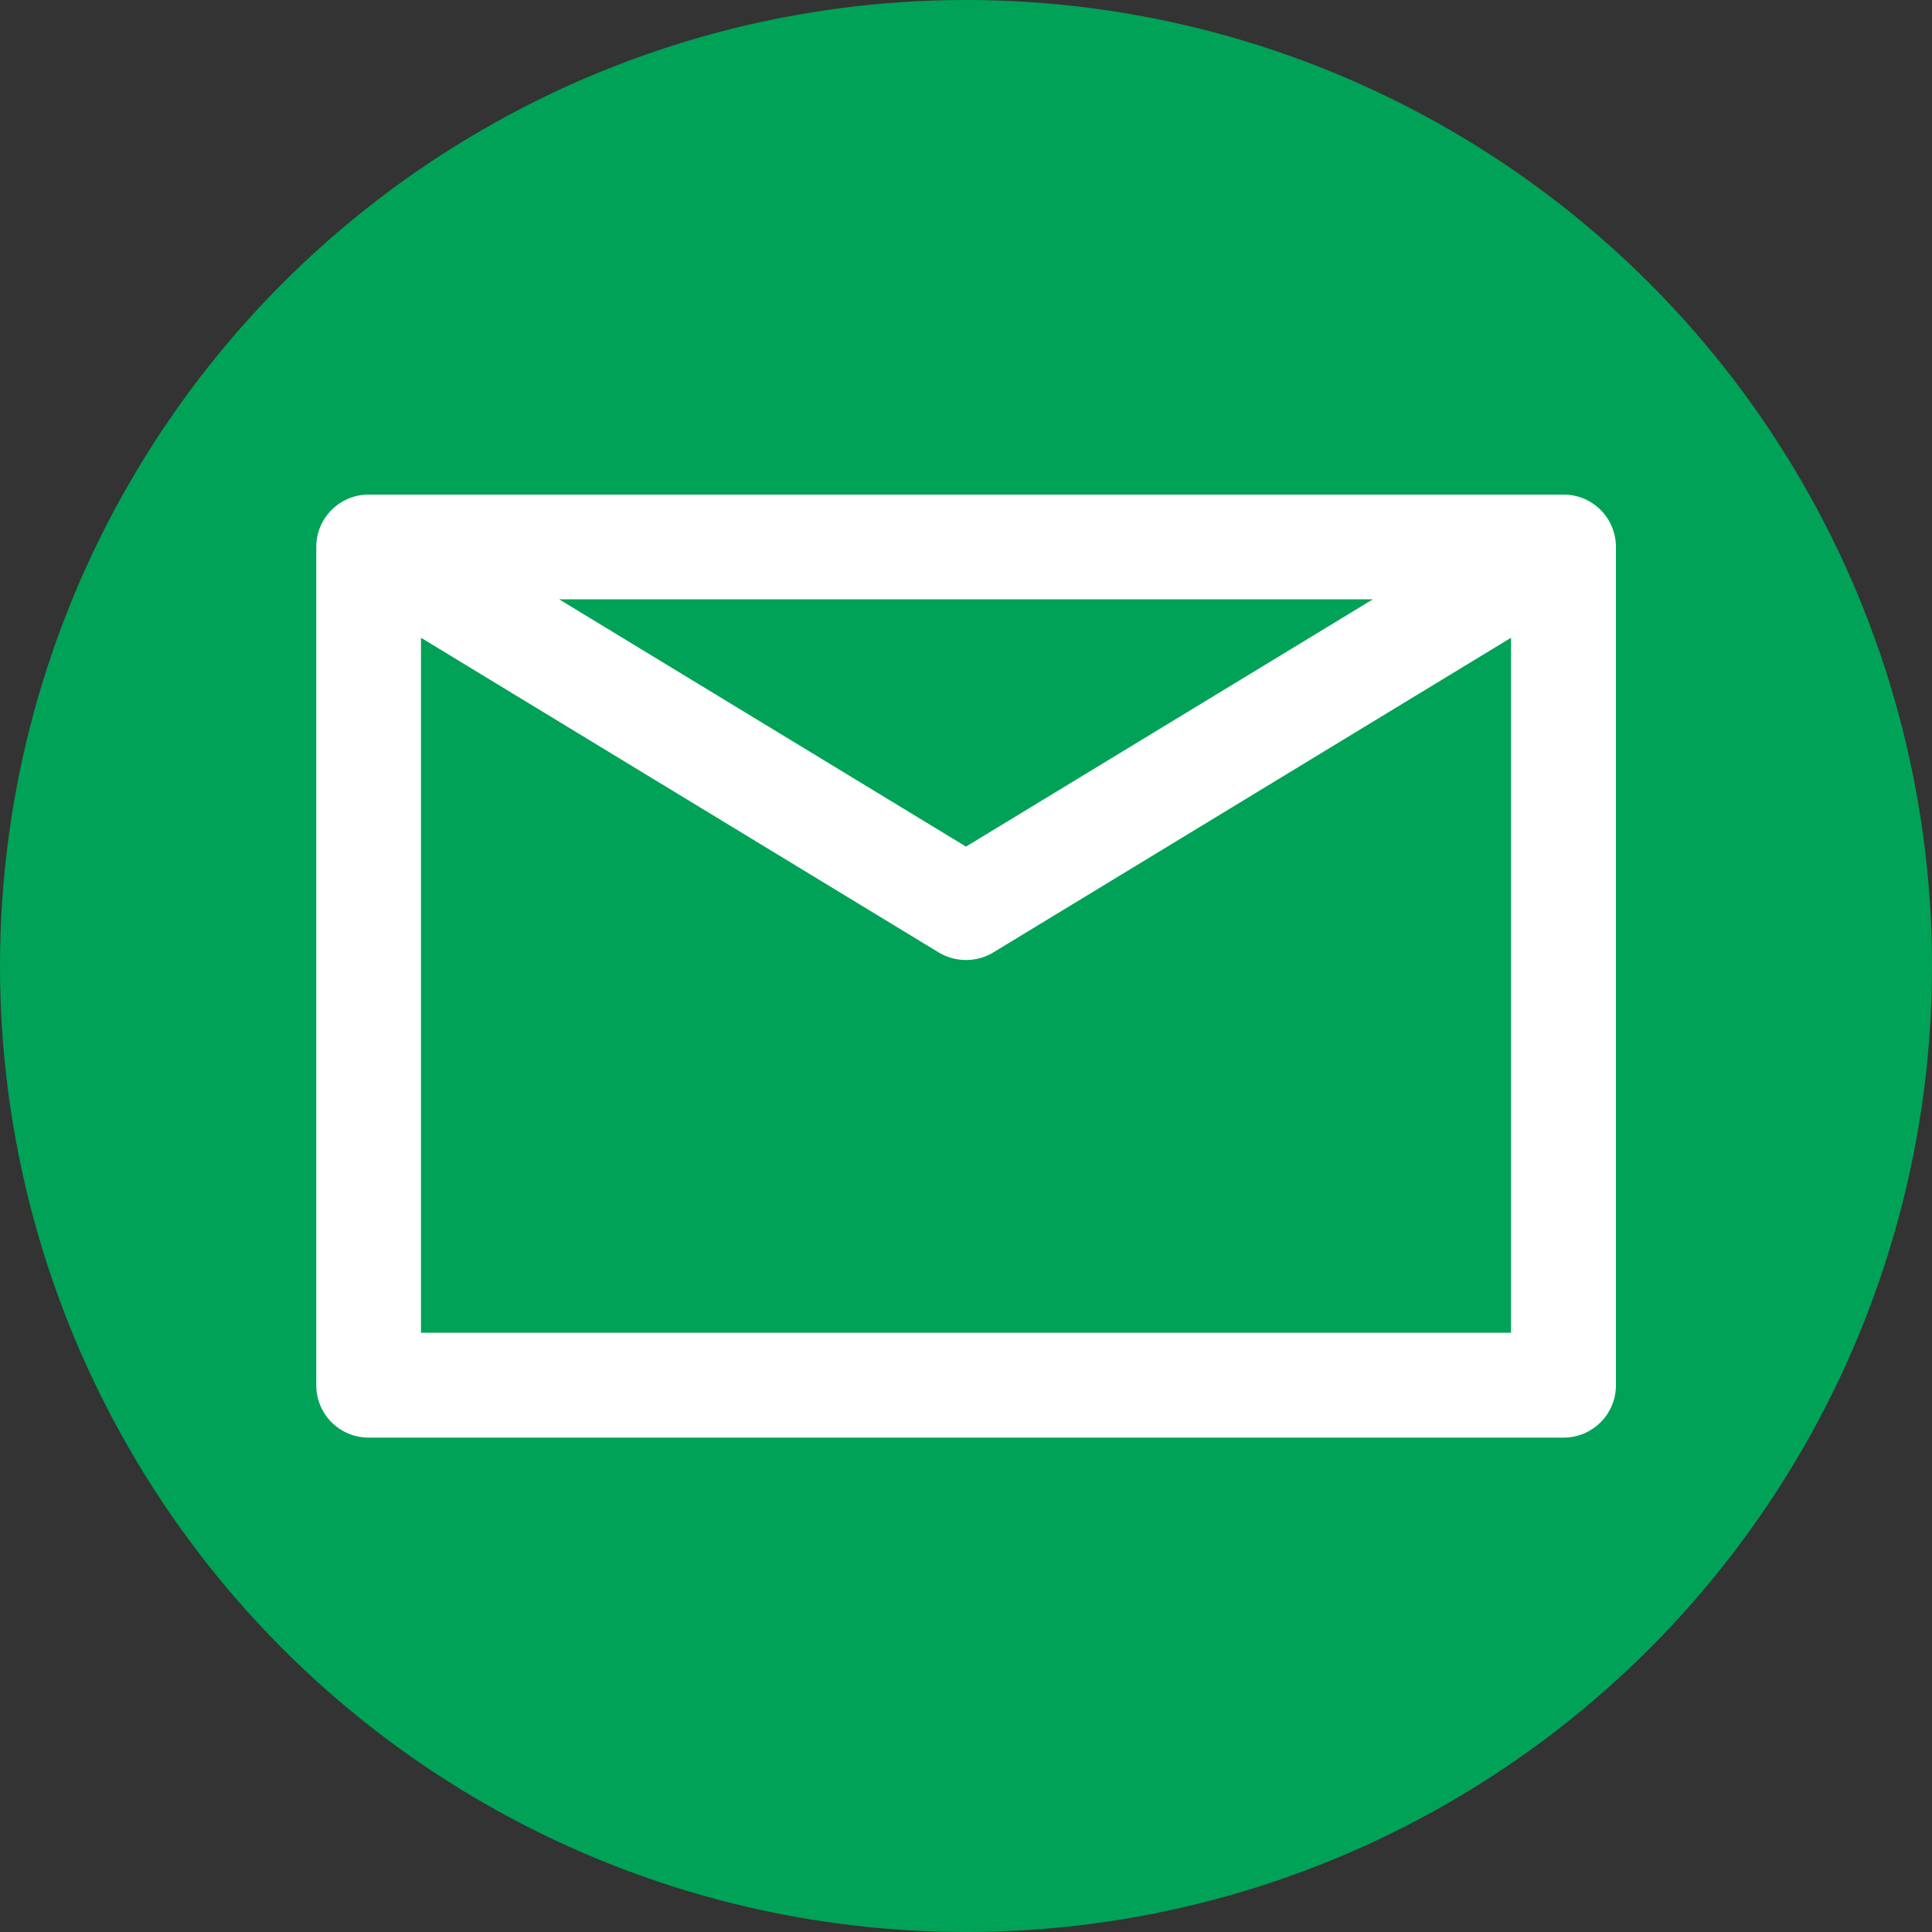
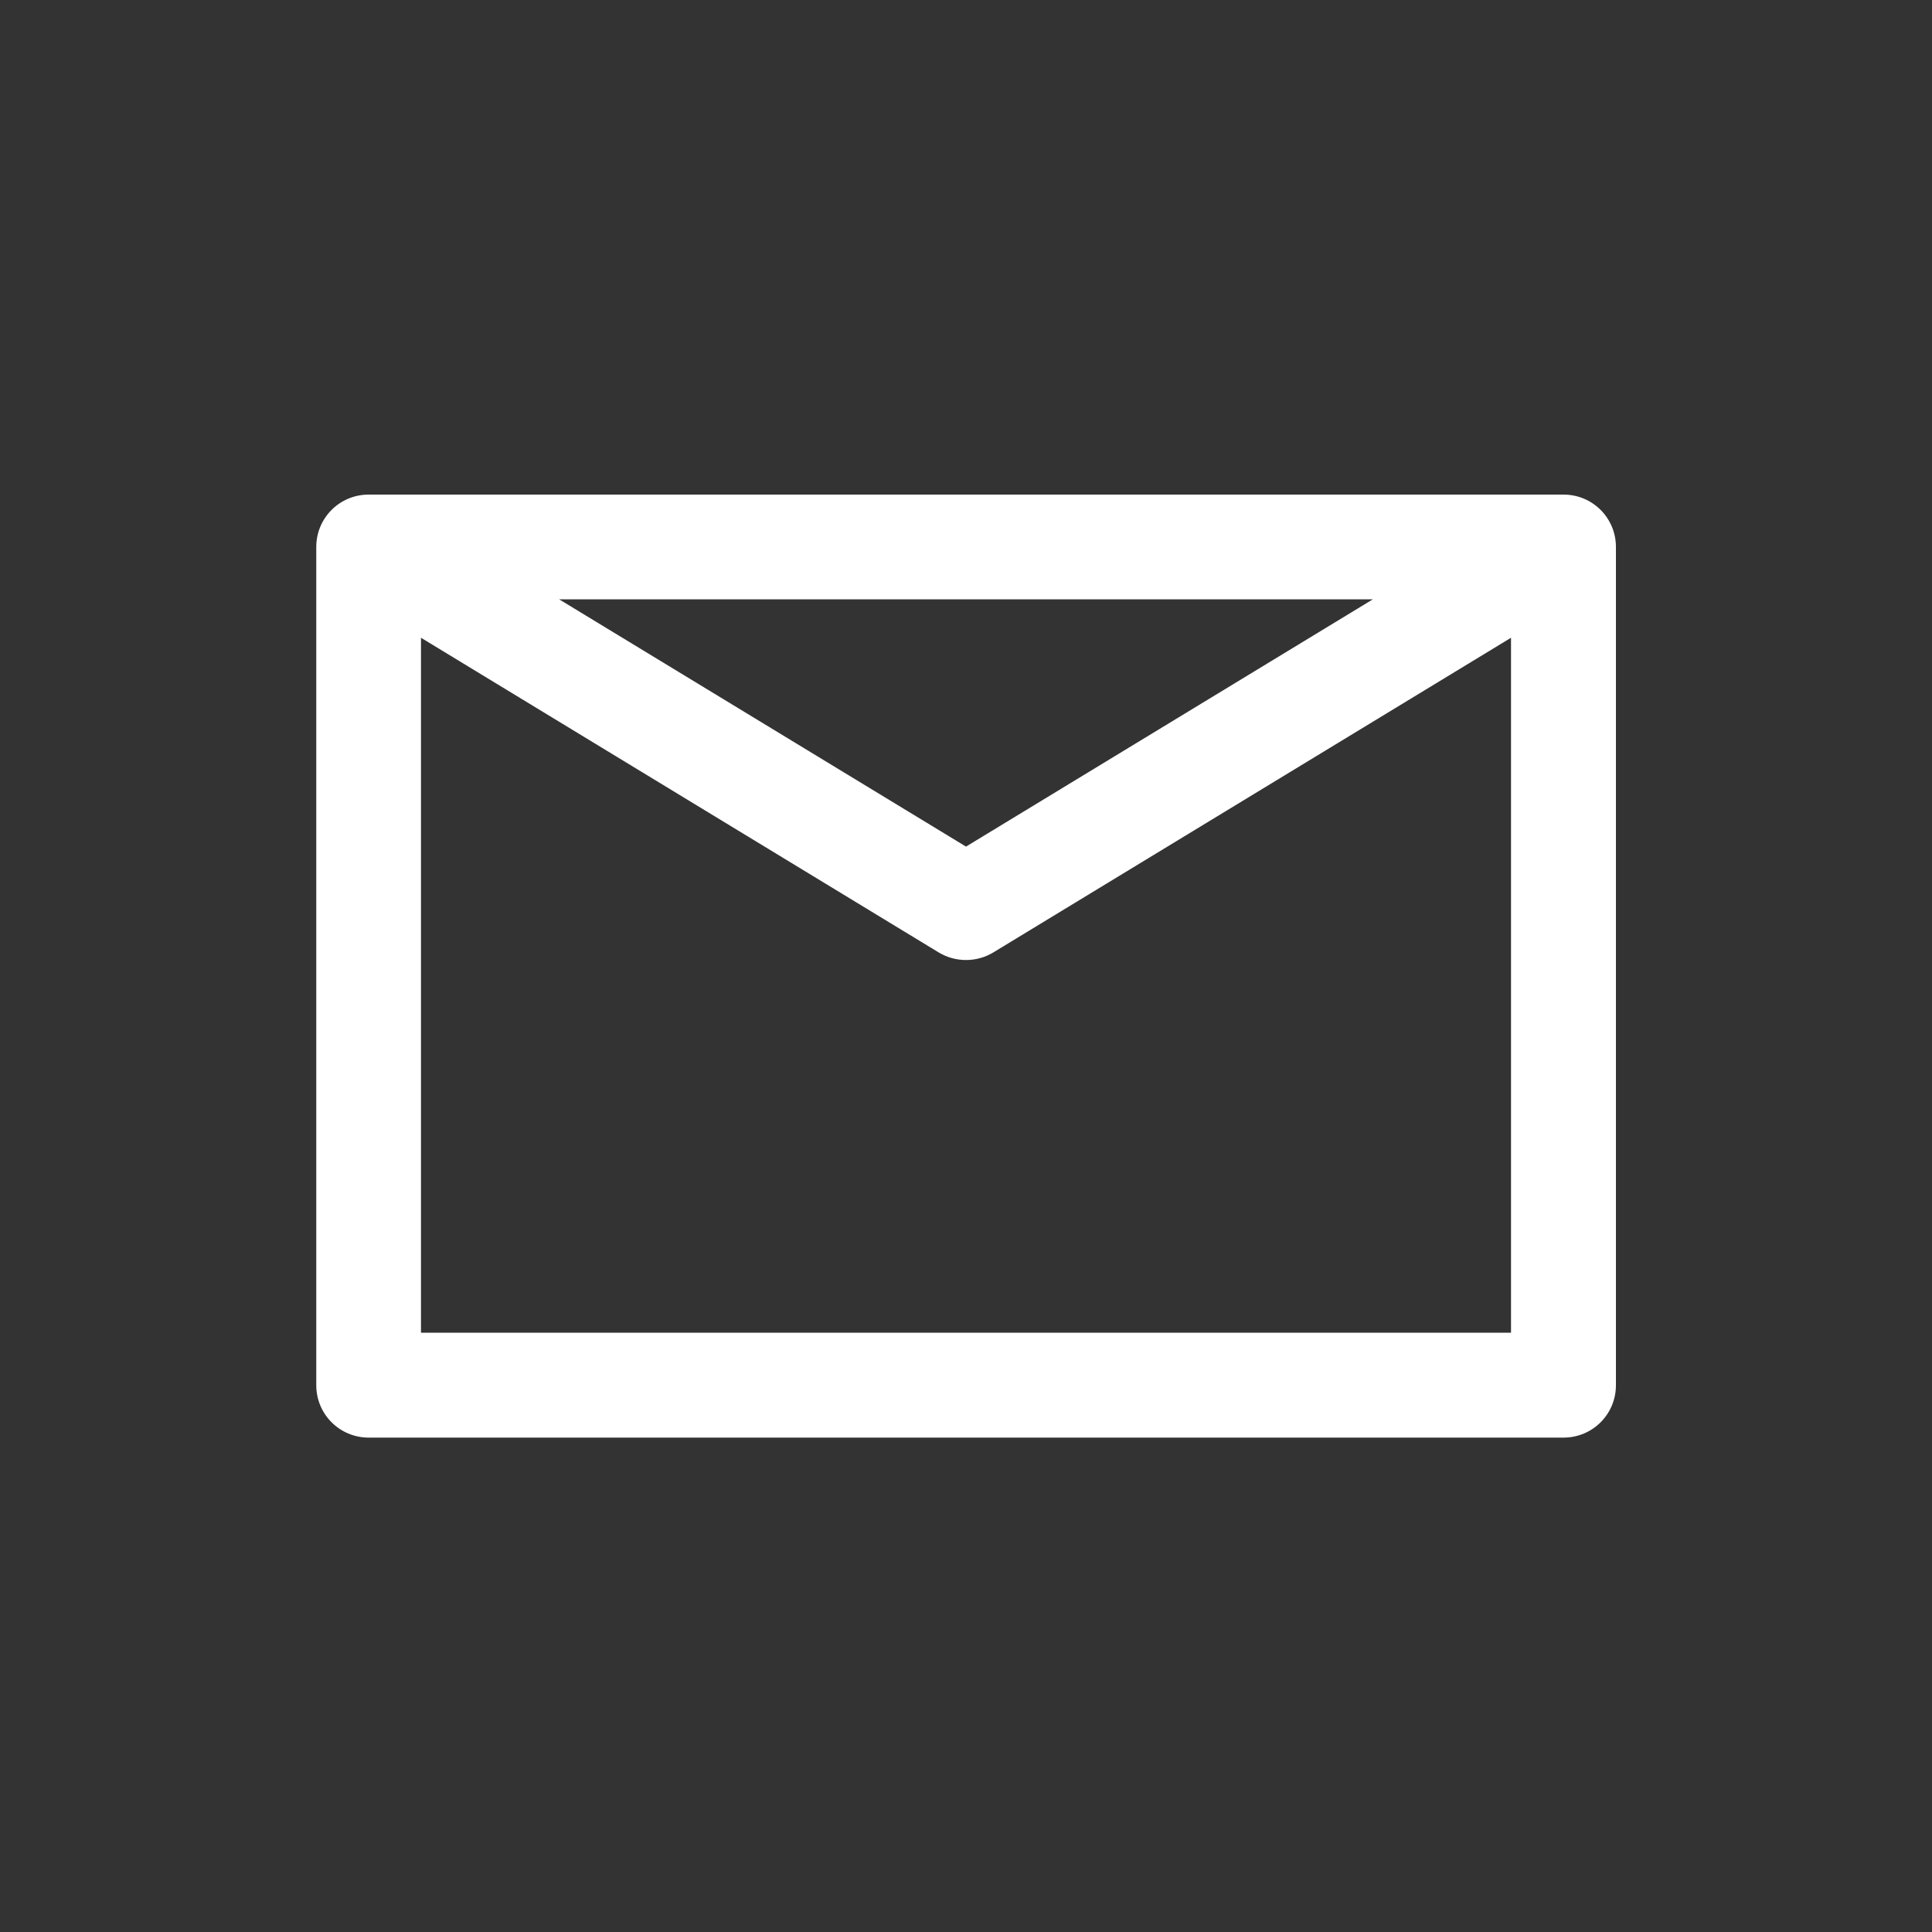
<svg xmlns="http://www.w3.org/2000/svg" id="_レイヤー_2" data-name="レイヤー_2" viewBox="0 0 100 100">
  <rect x="0" y="0" width="100" height="100" fill="#333333" stroke="none" />
  <defs>
    <style>
      .cls-1 {
        fill: #fff;
      }

      .cls-2 {
        fill: #00a257;
      }
    </style>
  </defs>
  <g id="_レイアウト" data-name="レイアウト">
    <g>
-       <circle class="cls-2" cx="50" cy="50" r="50" />
-       <path class="cls-1" d="M19.08,74.41h61.85c1.5,0,2.71-1.21,2.71-2.71V28.31c0-1.5-1.21-2.71-2.71-2.71H19.08c-1.5,0-2.71,1.21-2.71,2.71v43.39c0,1.5,1.21,2.71,2.71,2.71ZM21.79,68.98v-35.97l26.8,16.29c.43.26.92.39,1.41.39s.98-.13,1.41-.39l26.8-16.29v35.97H21.79ZM28.94,31.02h42.12l-21.06,12.8-21.06-12.8Z" />
+       <path class="cls-1" d="M19.08,74.41h61.85c1.5,0,2.71-1.21,2.71-2.71V28.31c0-1.5-1.21-2.71-2.71-2.71H19.08c-1.5,0-2.71,1.21-2.71,2.71v43.39c0,1.5,1.21,2.71,2.71,2.71ZM21.79,68.98v-35.97l26.8,16.29c.43.26.92.39,1.41.39s.98-.13,1.41-.39l26.8-16.29v35.97ZM28.94,31.02h42.12l-21.06,12.8-21.06-12.8Z" />
    </g>
  </g>
</svg>